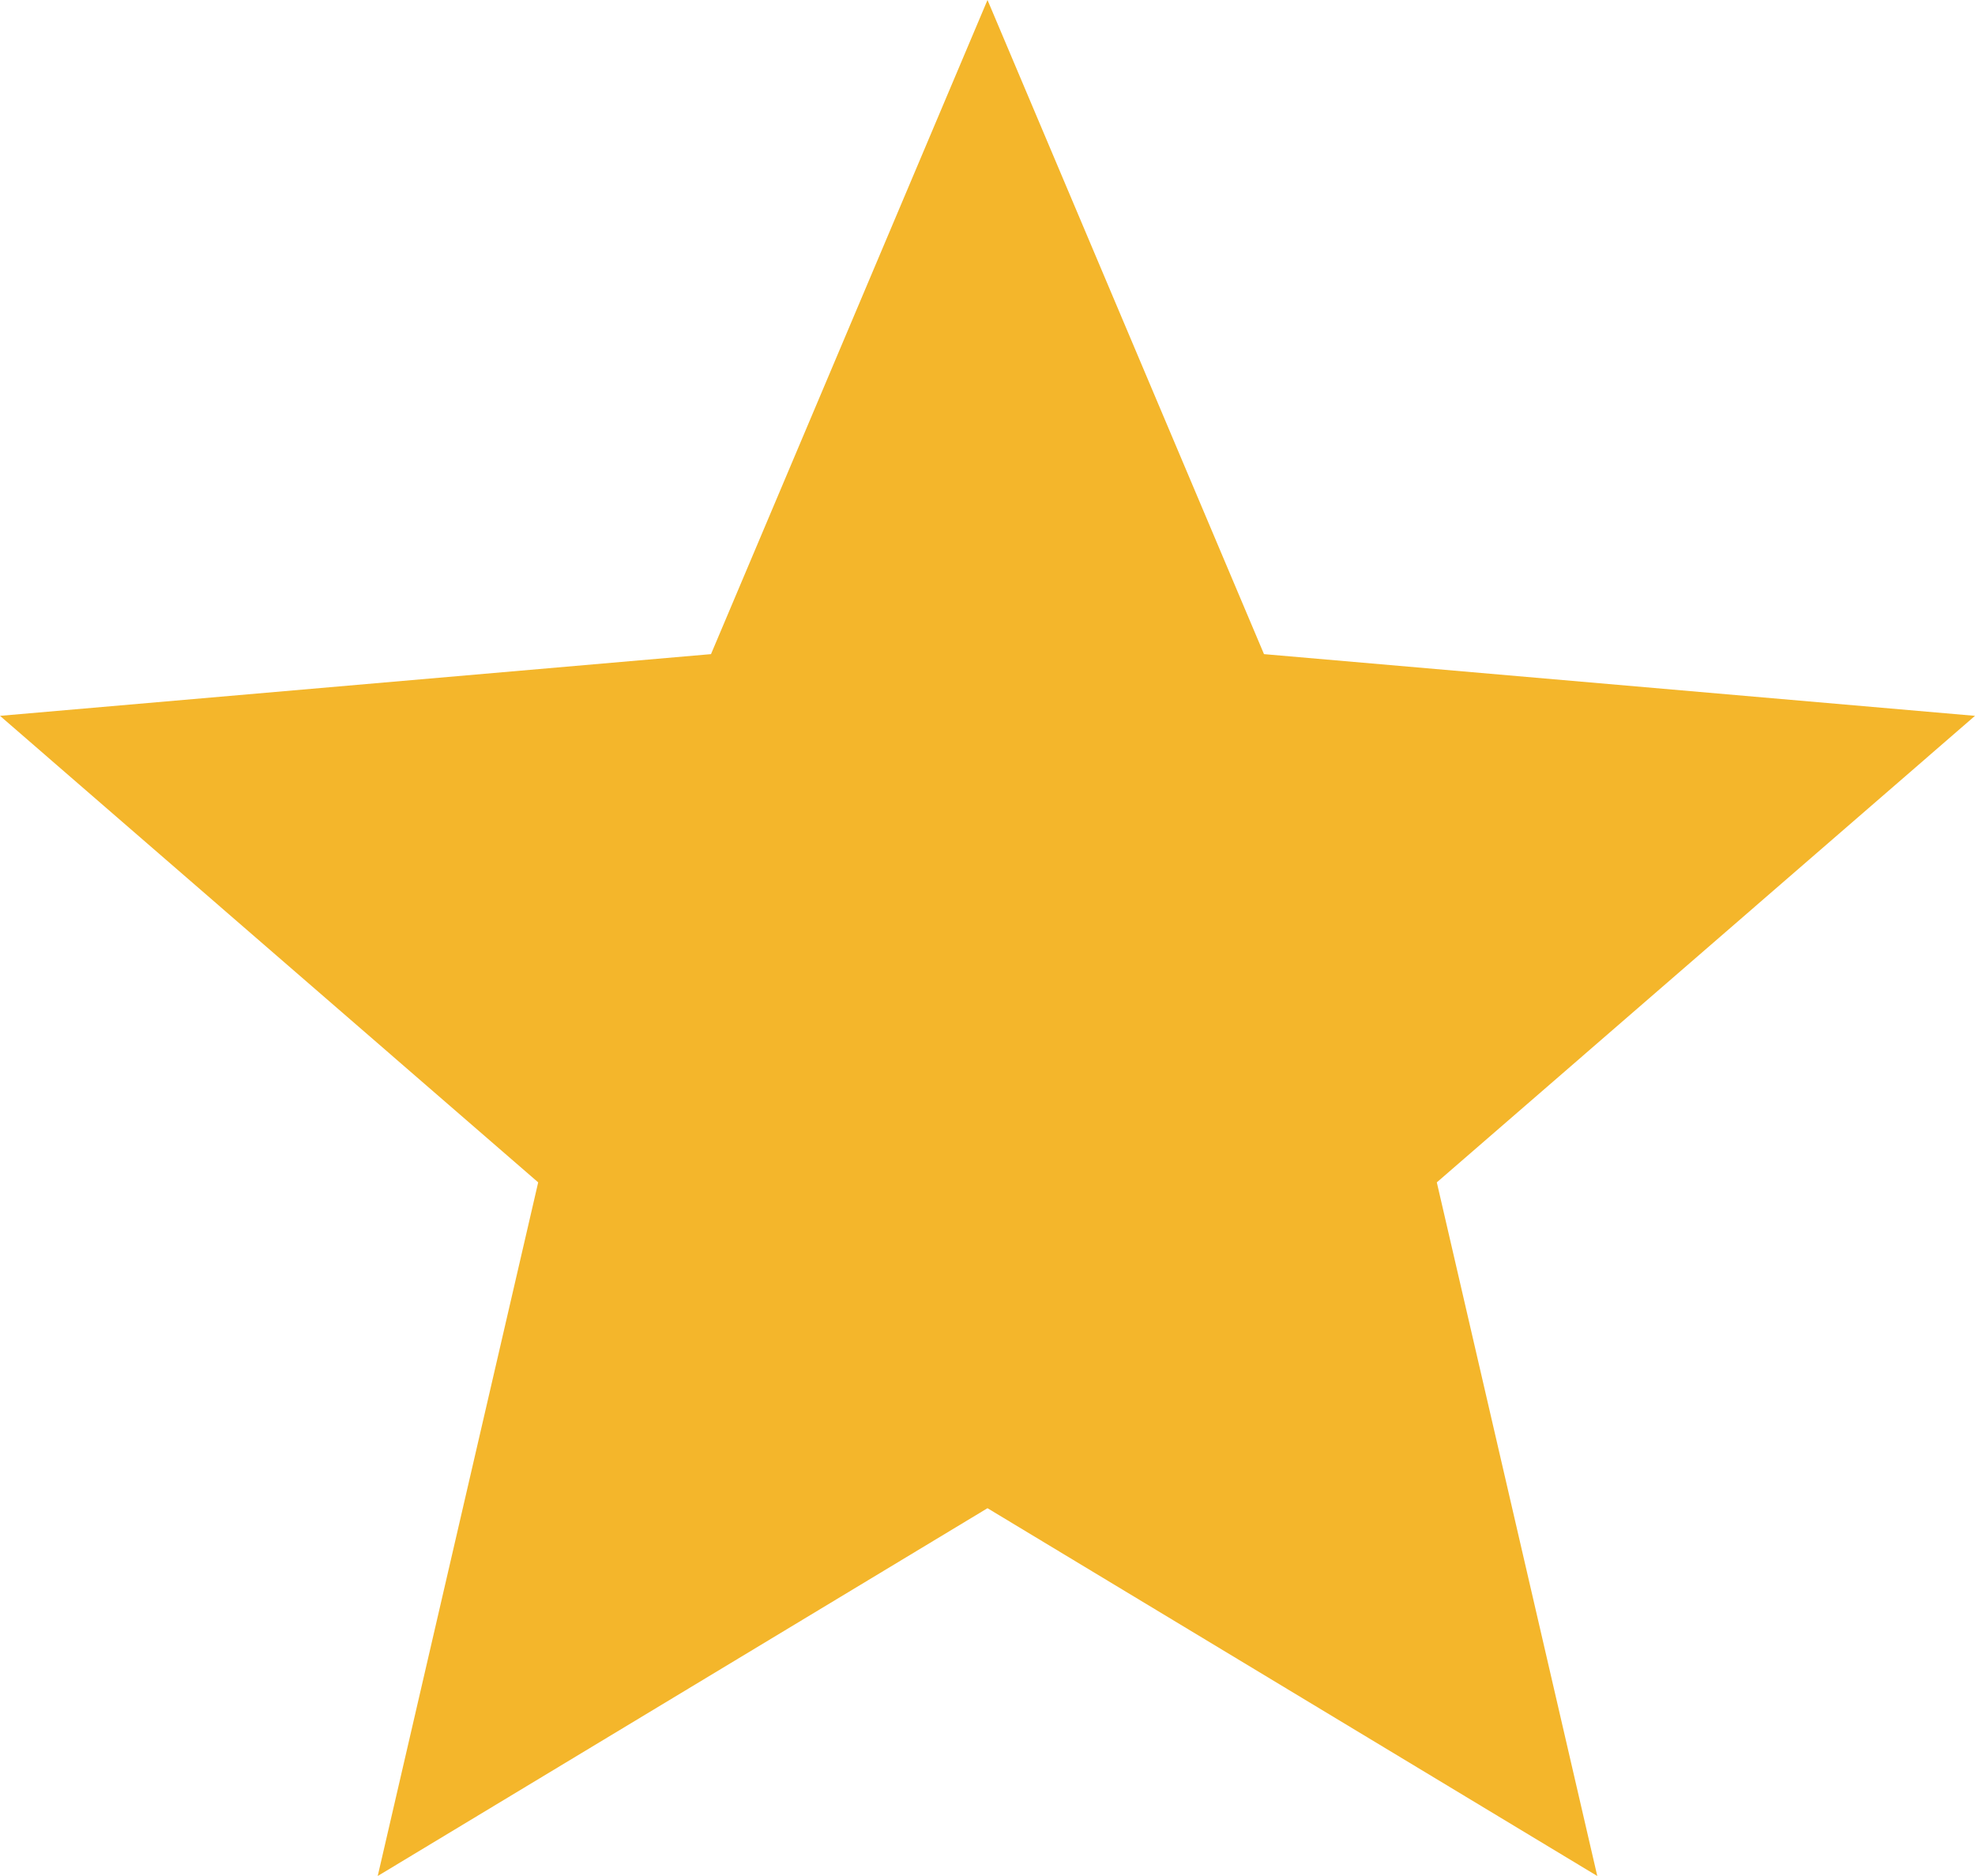
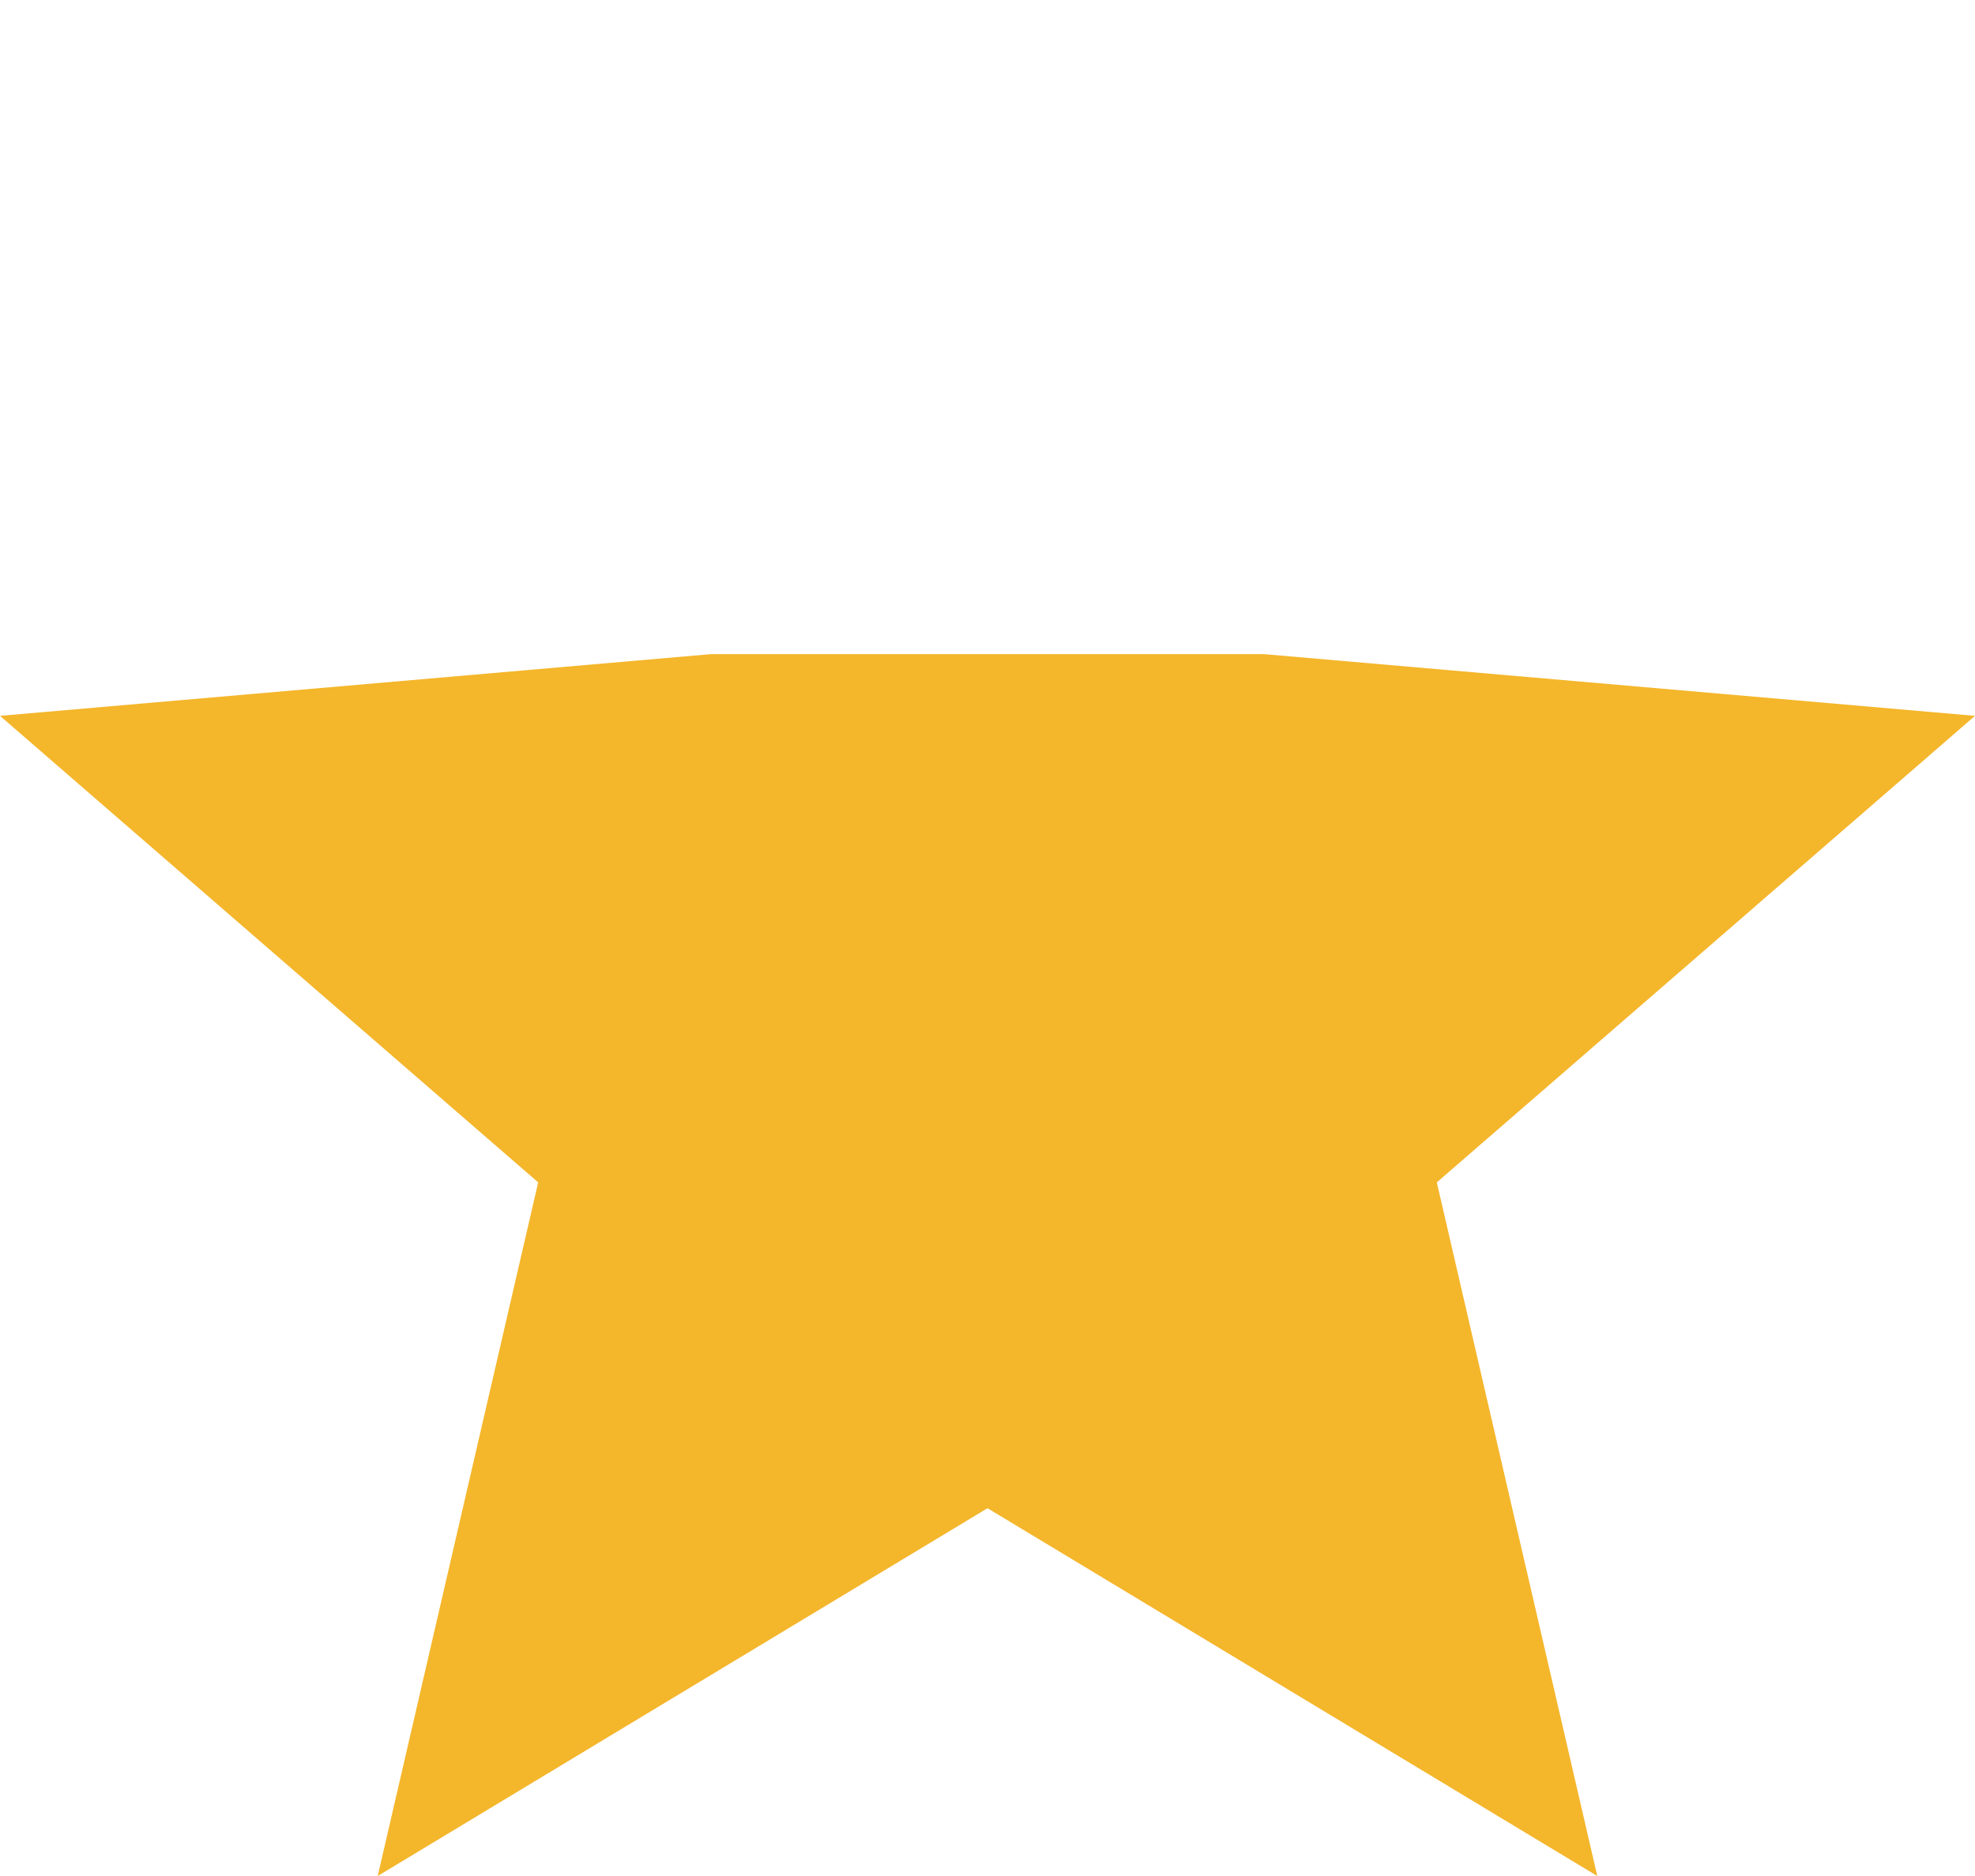
<svg xmlns="http://www.w3.org/2000/svg" width="20" height="19" fill="none">
-   <path d="M3.825 19L5.45 11.975L0 7.25L7.2 6.625L10 0L12.8 6.625L20 7.25L14.55 11.975L16.175 19L10 15.275L3.825 19Z" fill="#F4B62B" />
+   <path d="M3.825 19L5.45 11.975L0 7.25L7.2 6.625L12.8 6.625L20 7.25L14.55 11.975L16.175 19L10 15.275L3.825 19Z" fill="#F4B62B" />
</svg>